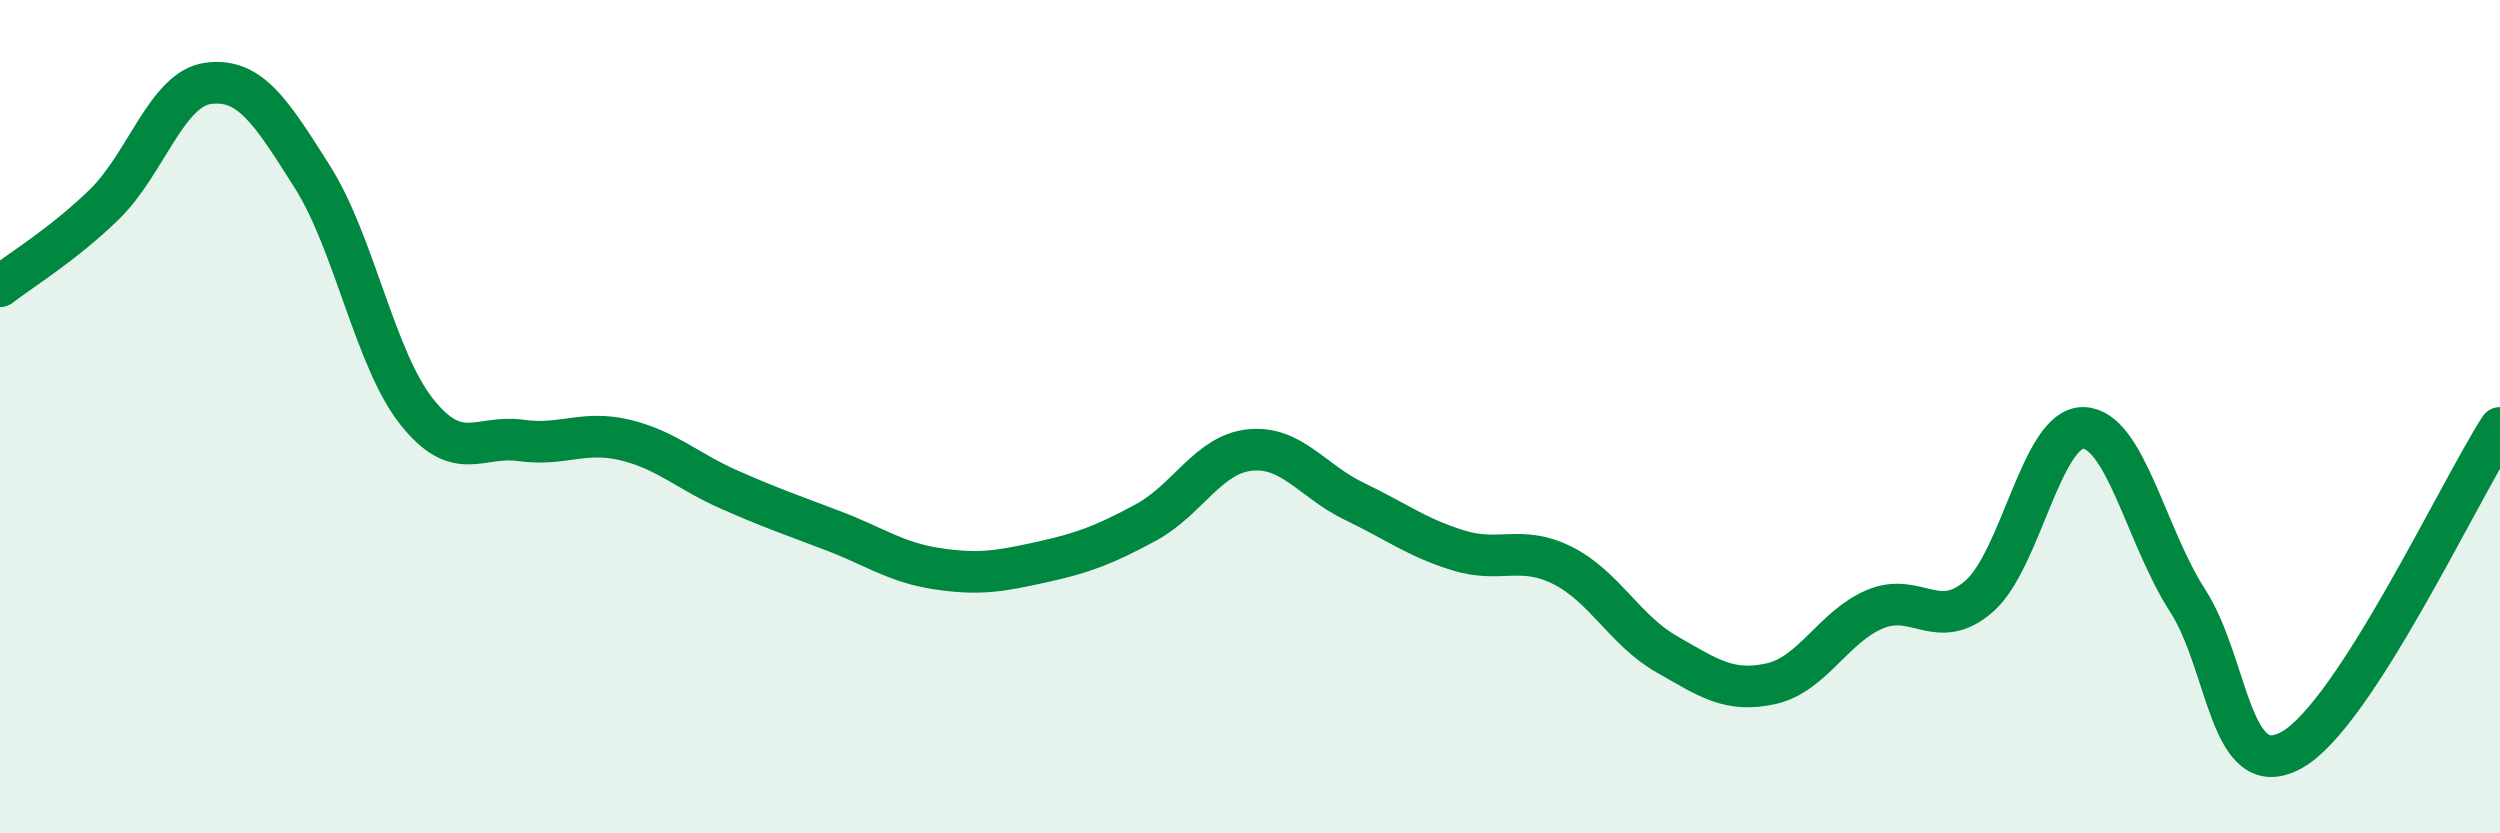
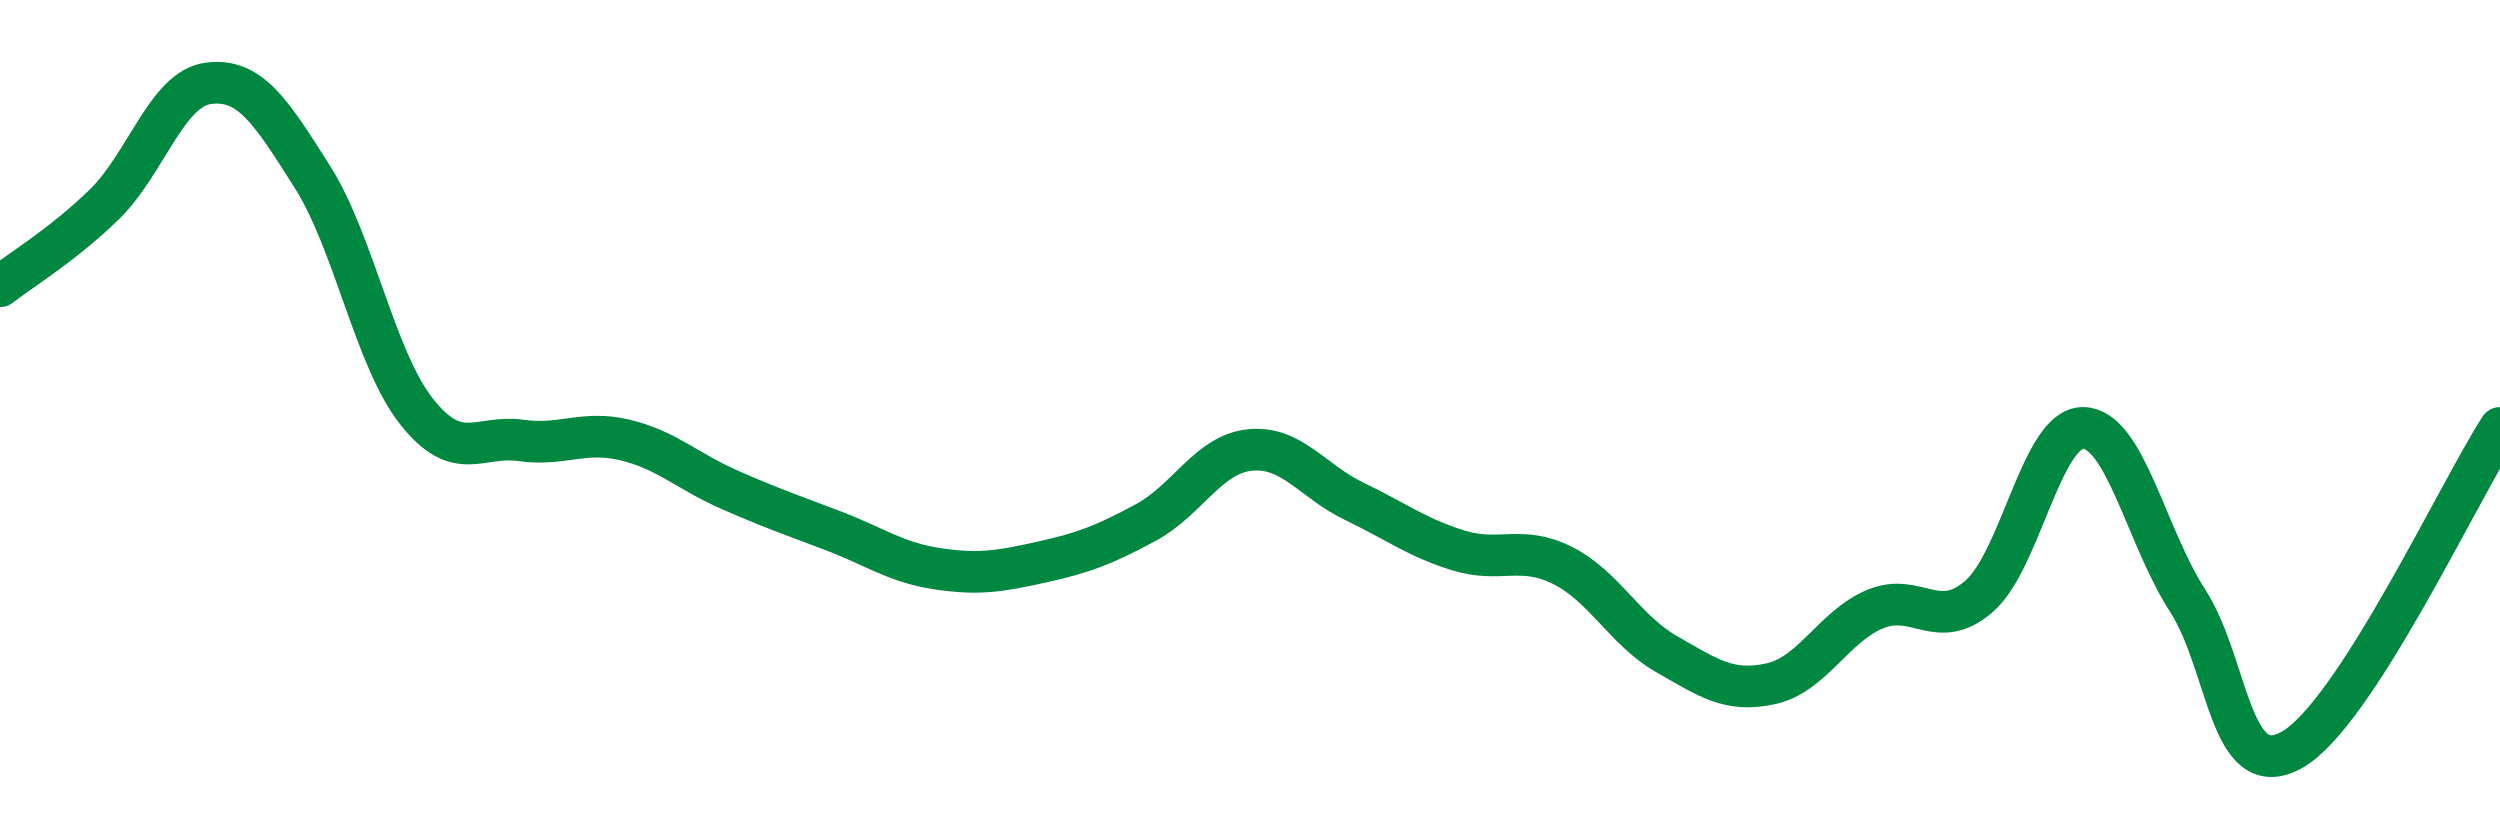
<svg xmlns="http://www.w3.org/2000/svg" width="60" height="20" viewBox="0 0 60 20">
-   <path d="M 0,6.87 C 0.5,6.48 1.5,5.88 2.5,4.91 C 3.5,3.94 4,2.13 5,2 C 6,1.87 6.5,2.67 7.5,4.25 C 8.5,5.83 9,8.62 10,9.88 C 11,11.14 11.5,10.43 12.5,10.57 C 13.5,10.71 14,10.32 15,10.56 C 16,10.8 16.5,11.31 17.5,11.75 C 18.5,12.19 19,12.36 20,12.74 C 21,13.12 21.5,13.5 22.5,13.65 C 23.5,13.8 24,13.71 25,13.49 C 26,13.27 26.5,13.08 27.5,12.54 C 28.5,12 29,10.9 30,10.8 C 31,10.7 31.5,11.55 32.5,12.03 C 33.5,12.51 34,12.9 35,13.21 C 36,13.52 36.5,13.07 37.5,13.57 C 38.5,14.07 39,15.13 40,15.7 C 41,16.27 41.5,16.63 42.5,16.41 C 43.5,16.19 44,15.04 45,14.62 C 46,14.2 46.5,15.18 47.5,14.31 C 48.5,13.44 49,10.25 50,10.27 C 51,10.29 51.5,12.86 52.5,14.41 C 53.5,15.96 53.5,18.83 55,18 C 56.5,17.17 59,11.82 60,10.27L60 20L0 20Z" fill="#008740" opacity="0.1" stroke-linecap="round" stroke-linejoin="round" />
  <path d="M 0,6.87 C 0.5,6.48 1.5,5.88 2.5,4.91 C 3.5,3.94 4,2.13 5,2 C 6,1.87 6.5,2.67 7.5,4.25 C 8.5,5.83 9,8.62 10,9.88 C 11,11.14 11.5,10.43 12.5,10.57 C 13.5,10.71 14,10.32 15,10.56 C 16,10.8 16.5,11.31 17.5,11.75 C 18.5,12.19 19,12.36 20,12.74 C 21,13.12 21.5,13.5 22.5,13.65 C 23.5,13.8 24,13.71 25,13.49 C 26,13.27 26.5,13.08 27.5,12.54 C 28.5,12 29,10.9 30,10.8 C 31,10.7 31.5,11.55 32.5,12.03 C 33.5,12.51 34,12.9 35,13.21 C 36,13.52 36.5,13.07 37.5,13.57 C 38.5,14.07 39,15.13 40,15.7 C 41,16.27 41.5,16.63 42.5,16.41 C 43.5,16.19 44,15.04 45,14.62 C 46,14.2 46.5,15.18 47.5,14.31 C 48.5,13.44 49,10.25 50,10.27 C 51,10.29 51.5,12.86 52.5,14.41 C 53.5,15.96 53.5,18.83 55,18 C 56.5,17.17 59,11.82 60,10.27" stroke="#008740" stroke-width="1" fill="none" stroke-linecap="round" stroke-linejoin="round" />
</svg>